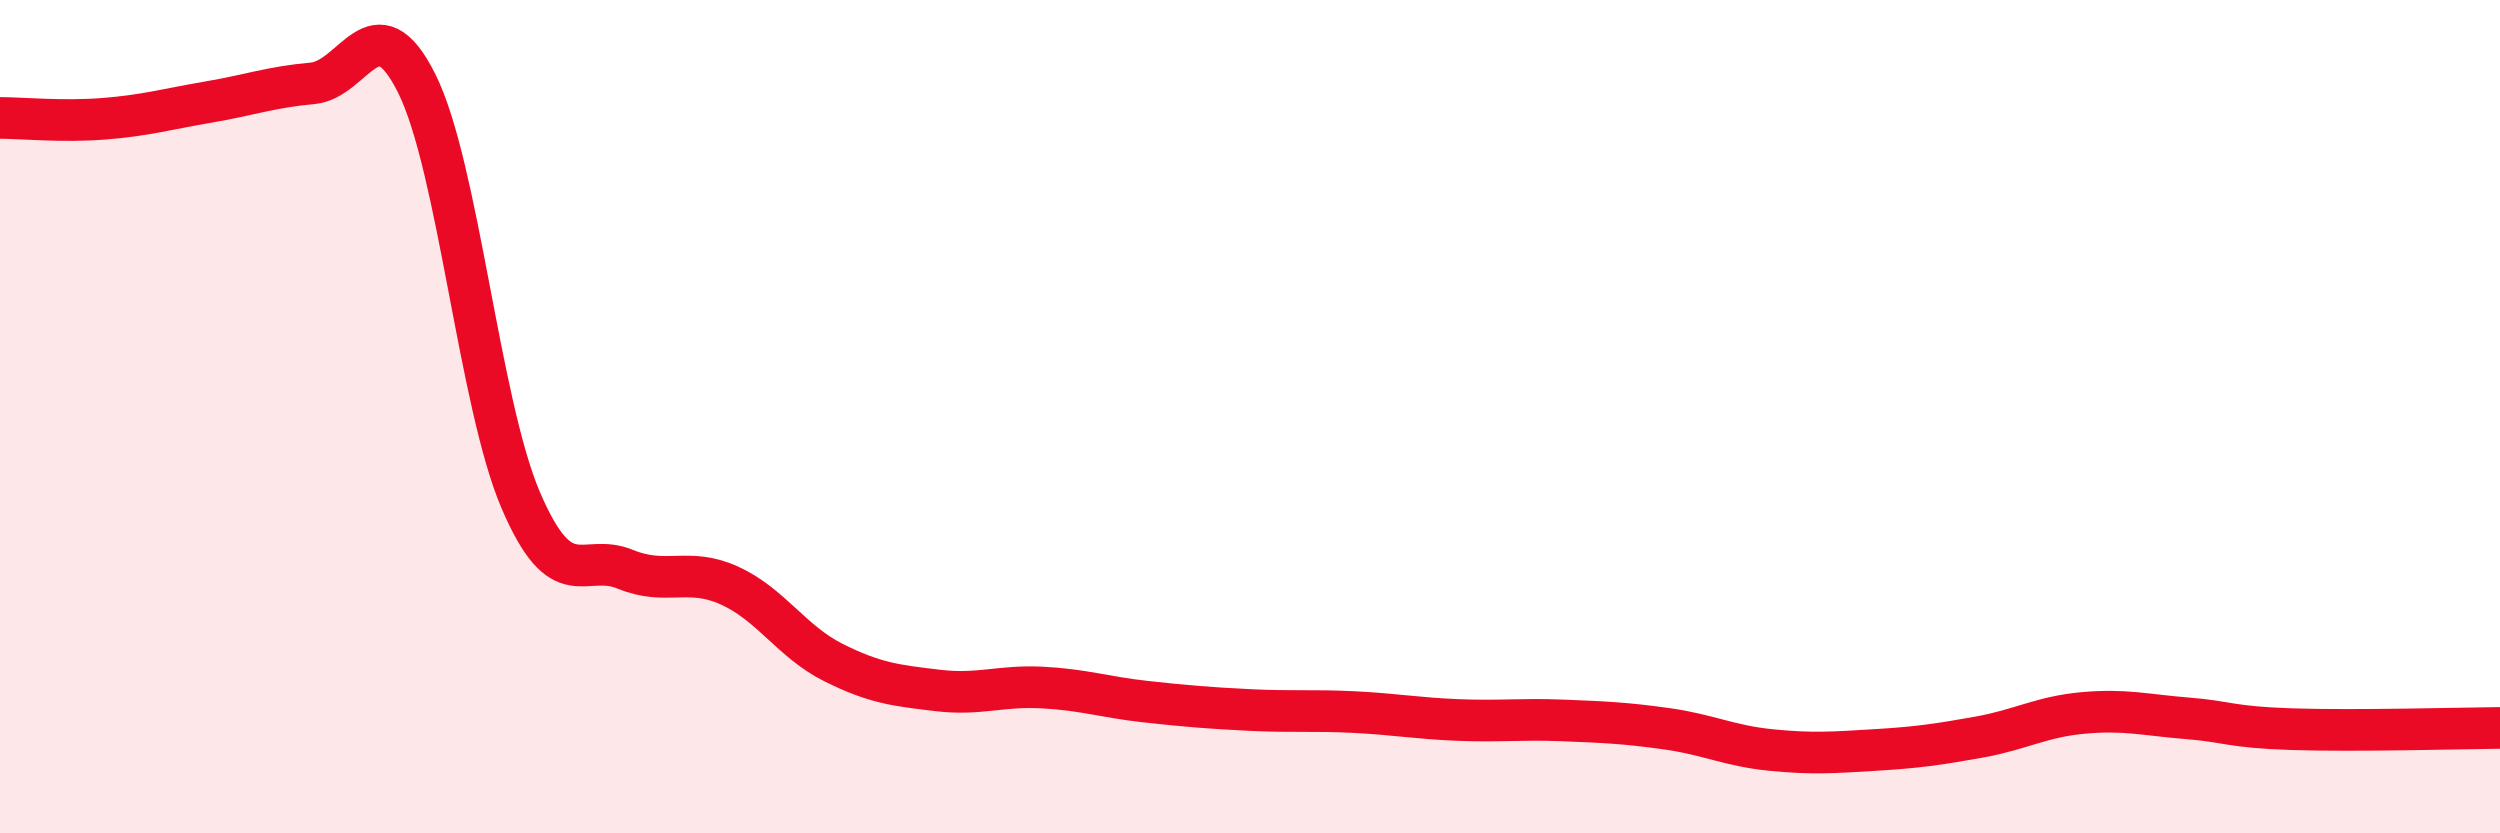
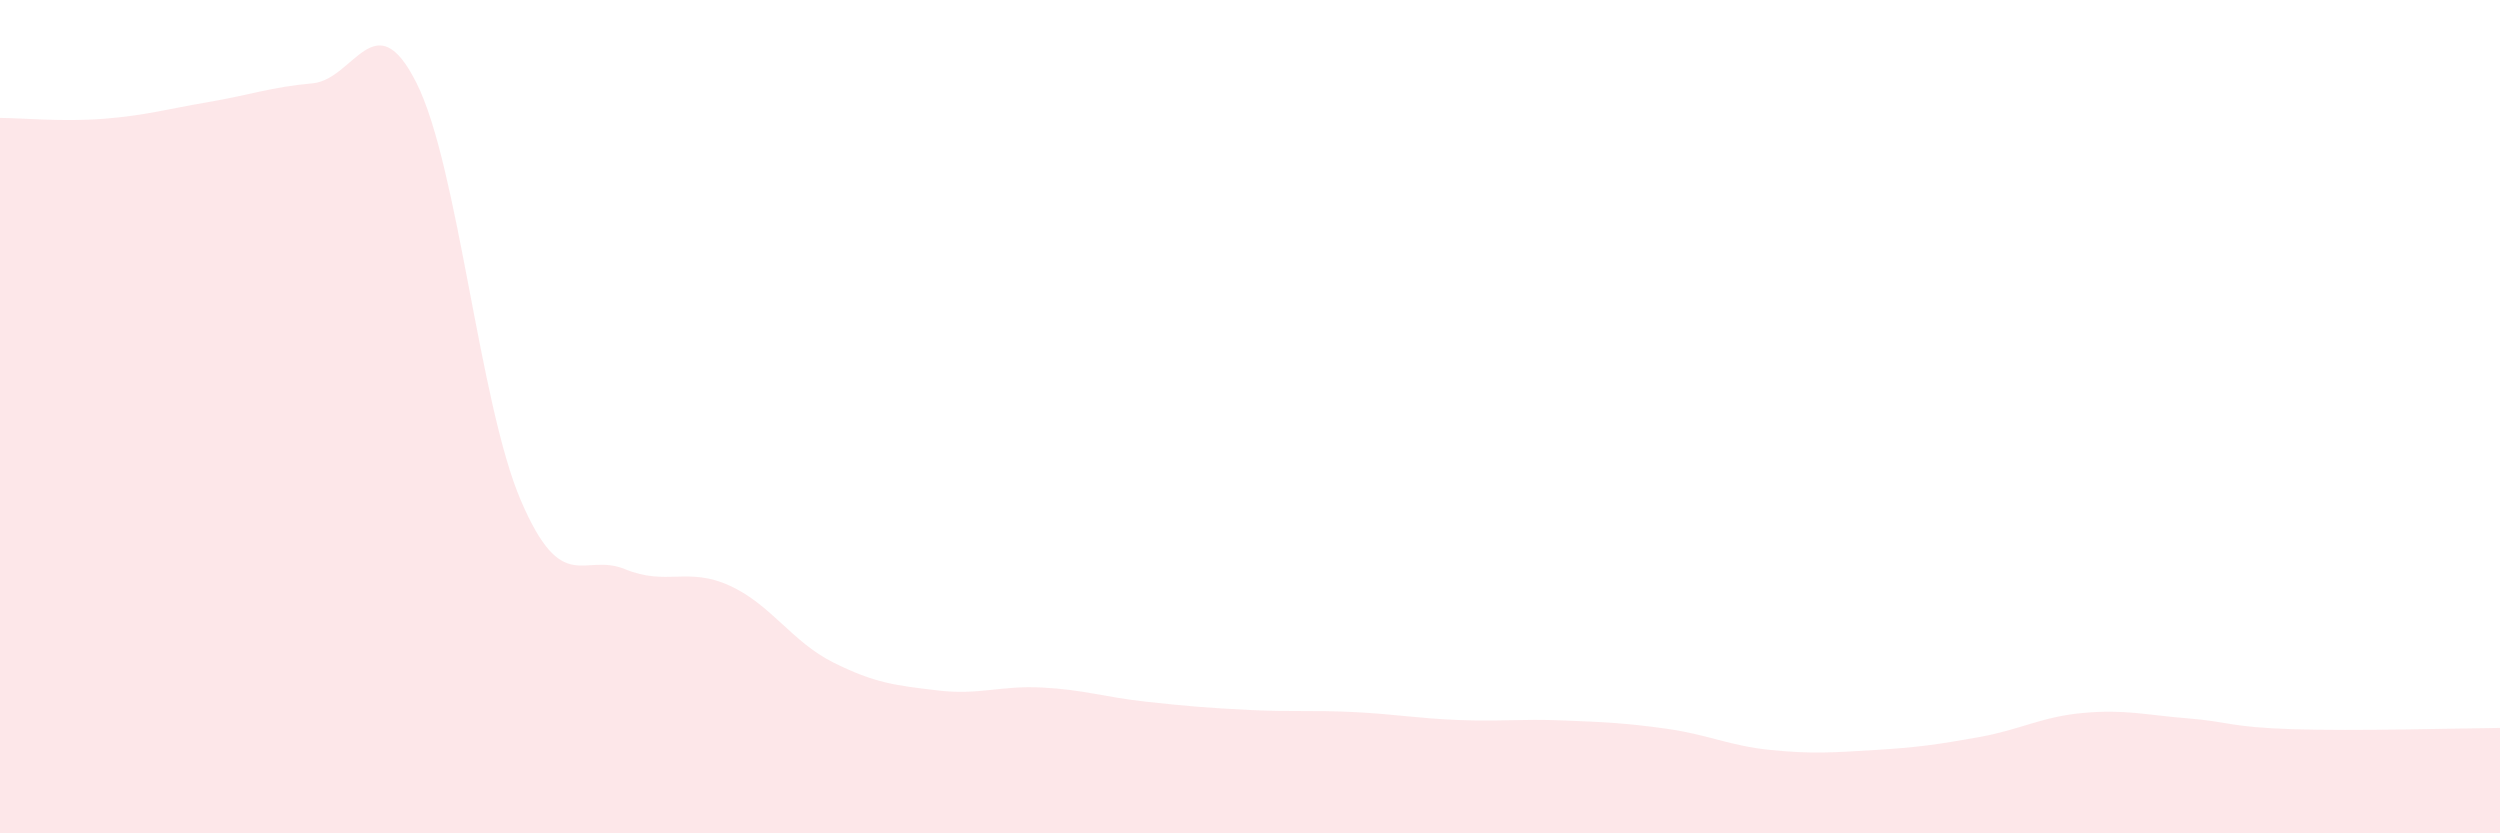
<svg xmlns="http://www.w3.org/2000/svg" width="60" height="20" viewBox="0 0 60 20">
  <path d="M 0,2.83 C 0.5,2.83 1.5,2.93 2.5,2.85 C 3.5,2.77 4,2.62 5,2.45 C 6,2.28 6.5,2.09 7.5,2 C 8.5,1.91 9,0 10,2 C 11,4 11.5,9.68 12.5,12.01 C 13.5,14.34 14,13.25 15,13.66 C 16,14.07 16.5,13.6 17.5,14.05 C 18.5,14.5 19,15.4 20,15.9 C 21,16.4 21.5,16.45 22.5,16.57 C 23.5,16.69 24,16.45 25,16.5 C 26,16.55 26.5,16.73 27.5,16.84 C 28.5,16.95 29,16.99 30,17.04 C 31,17.09 31.5,17.04 32.5,17.09 C 33.5,17.14 34,17.24 35,17.28 C 36,17.32 36.5,17.25 37.5,17.29 C 38.5,17.33 39,17.35 40,17.49 C 41,17.63 41.5,17.9 42.5,18 C 43.5,18.1 44,18.06 45,18 C 46,17.94 46.5,17.87 47.5,17.69 C 48.5,17.51 49,17.2 50,17.11 C 51,17.02 51.5,17.16 52.5,17.24 C 53.5,17.32 53.5,17.45 55,17.5 C 56.5,17.55 59,17.48 60,17.47L60 20L0 20Z" fill="#EB0A25" opacity="0.1" stroke-linecap="round" stroke-linejoin="round" />
-   <path d="M 0,2.83 C 0.5,2.83 1.5,2.93 2.5,2.85 C 3.5,2.77 4,2.62 5,2.45 C 6,2.28 6.5,2.09 7.5,2 C 8.5,1.91 9,0 10,2 C 11,4 11.5,9.68 12.5,12.01 C 13.5,14.34 14,13.25 15,13.66 C 16,14.07 16.5,13.6 17.5,14.05 C 18.5,14.5 19,15.4 20,15.9 C 21,16.4 21.5,16.45 22.5,16.57 C 23.5,16.69 24,16.45 25,16.5 C 26,16.55 26.5,16.73 27.5,16.84 C 28.5,16.95 29,16.99 30,17.04 C 31,17.09 31.5,17.04 32.5,17.09 C 33.5,17.14 34,17.24 35,17.28 C 36,17.32 36.5,17.25 37.5,17.29 C 38.5,17.33 39,17.35 40,17.49 C 41,17.63 41.5,17.9 42.5,18 C 43.5,18.1 44,18.06 45,18 C 46,17.94 46.5,17.87 47.5,17.69 C 48.5,17.51 49,17.2 50,17.11 C 51,17.02 51.5,17.16 52.5,17.24 C 53.5,17.32 53.5,17.45 55,17.5 C 56.5,17.55 59,17.48 60,17.47" stroke="#EB0A25" stroke-width="1" fill="none" stroke-linecap="round" stroke-linejoin="round" />
</svg>